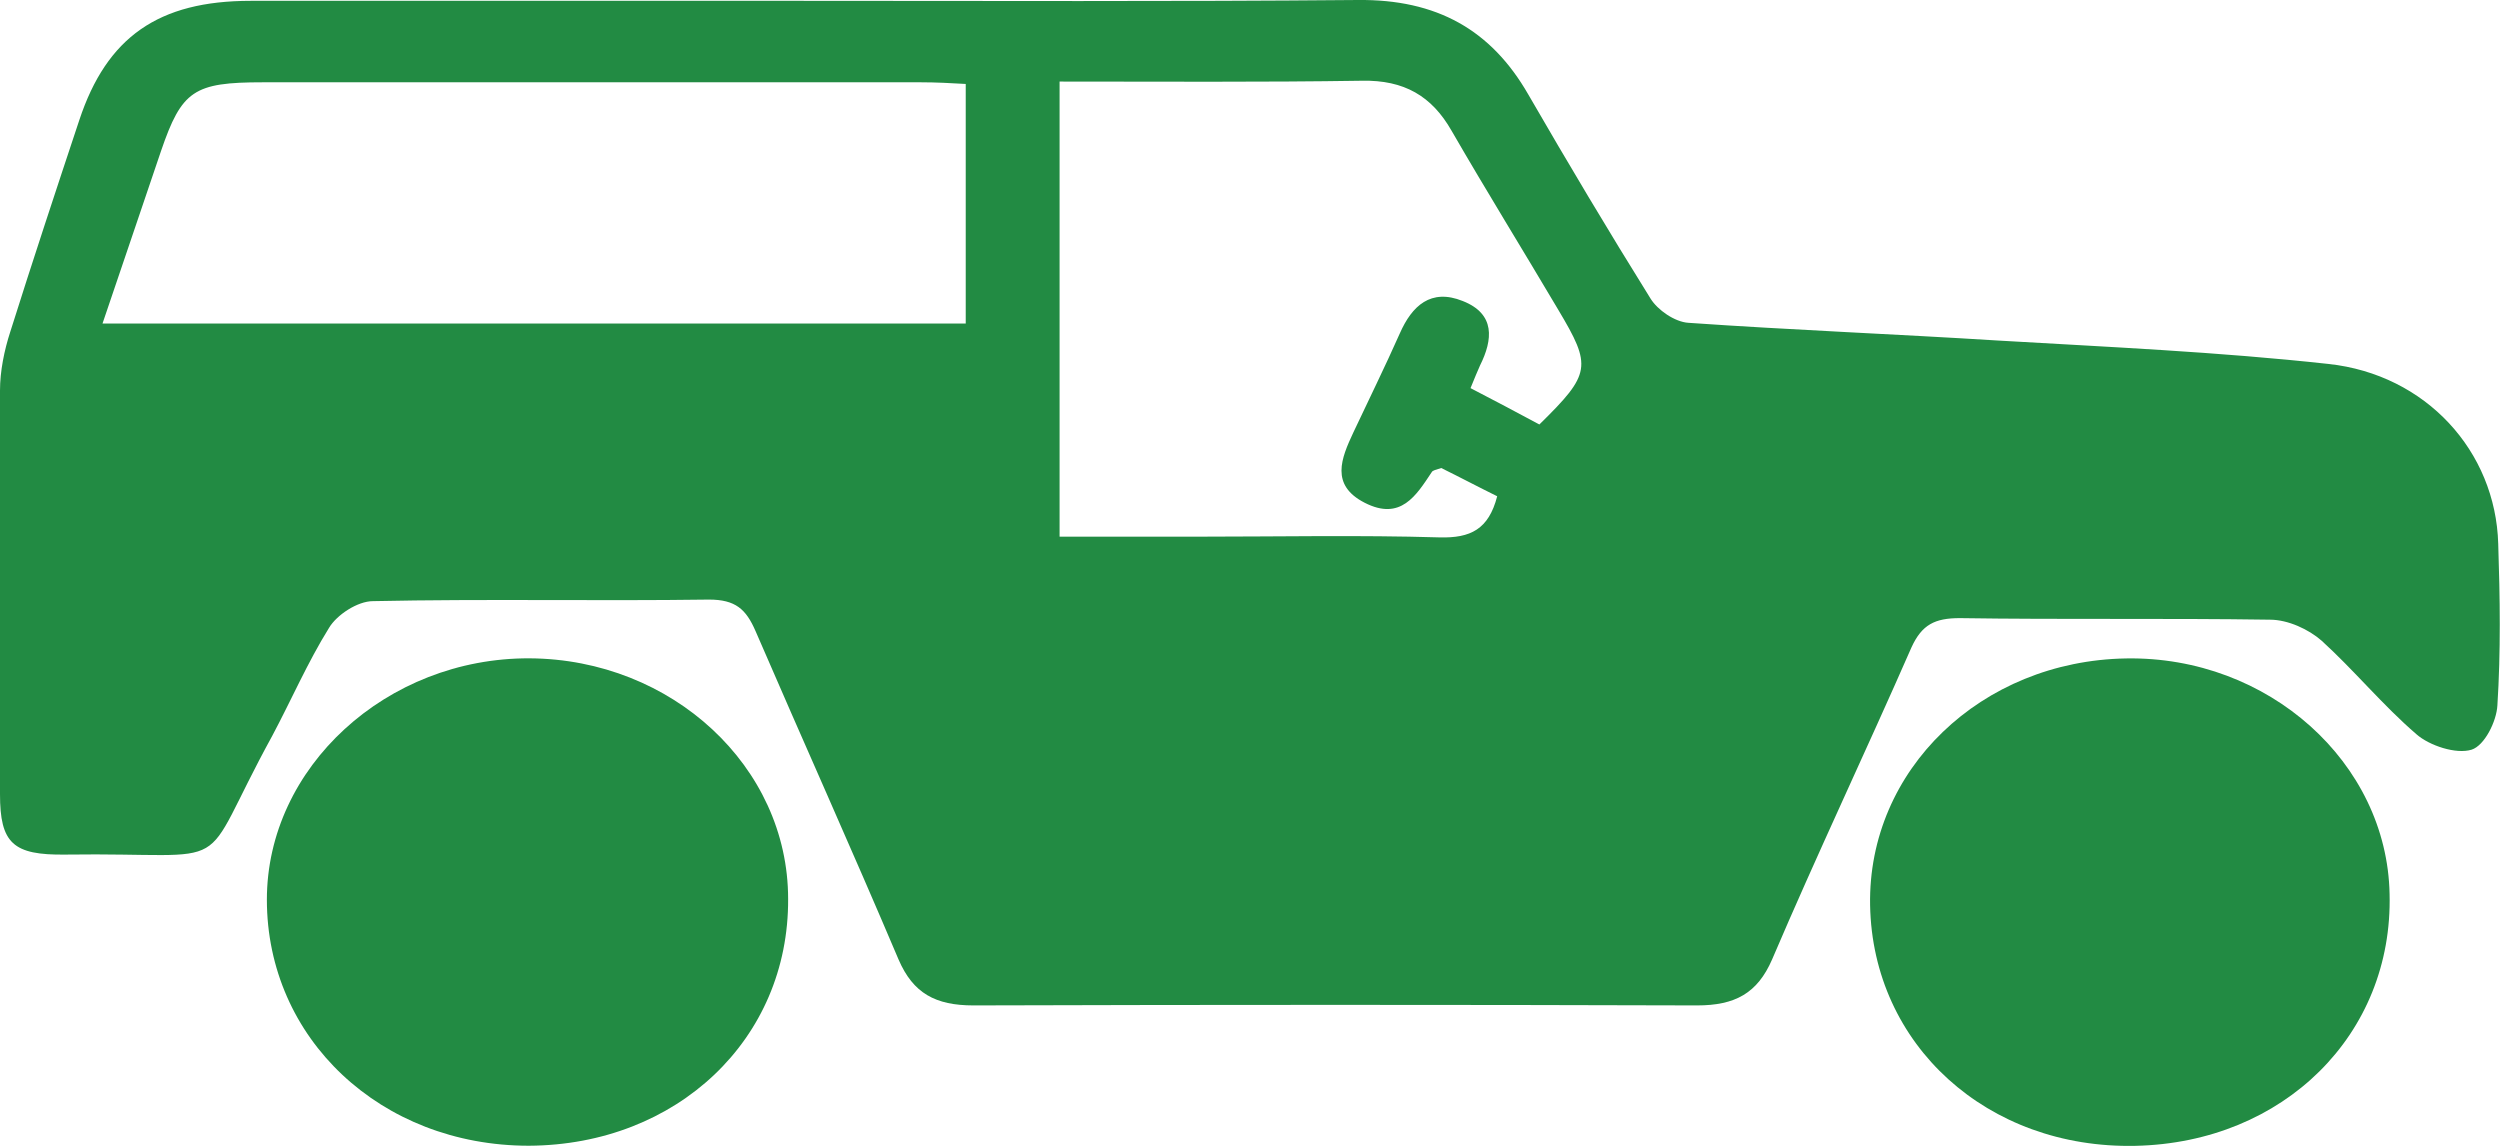
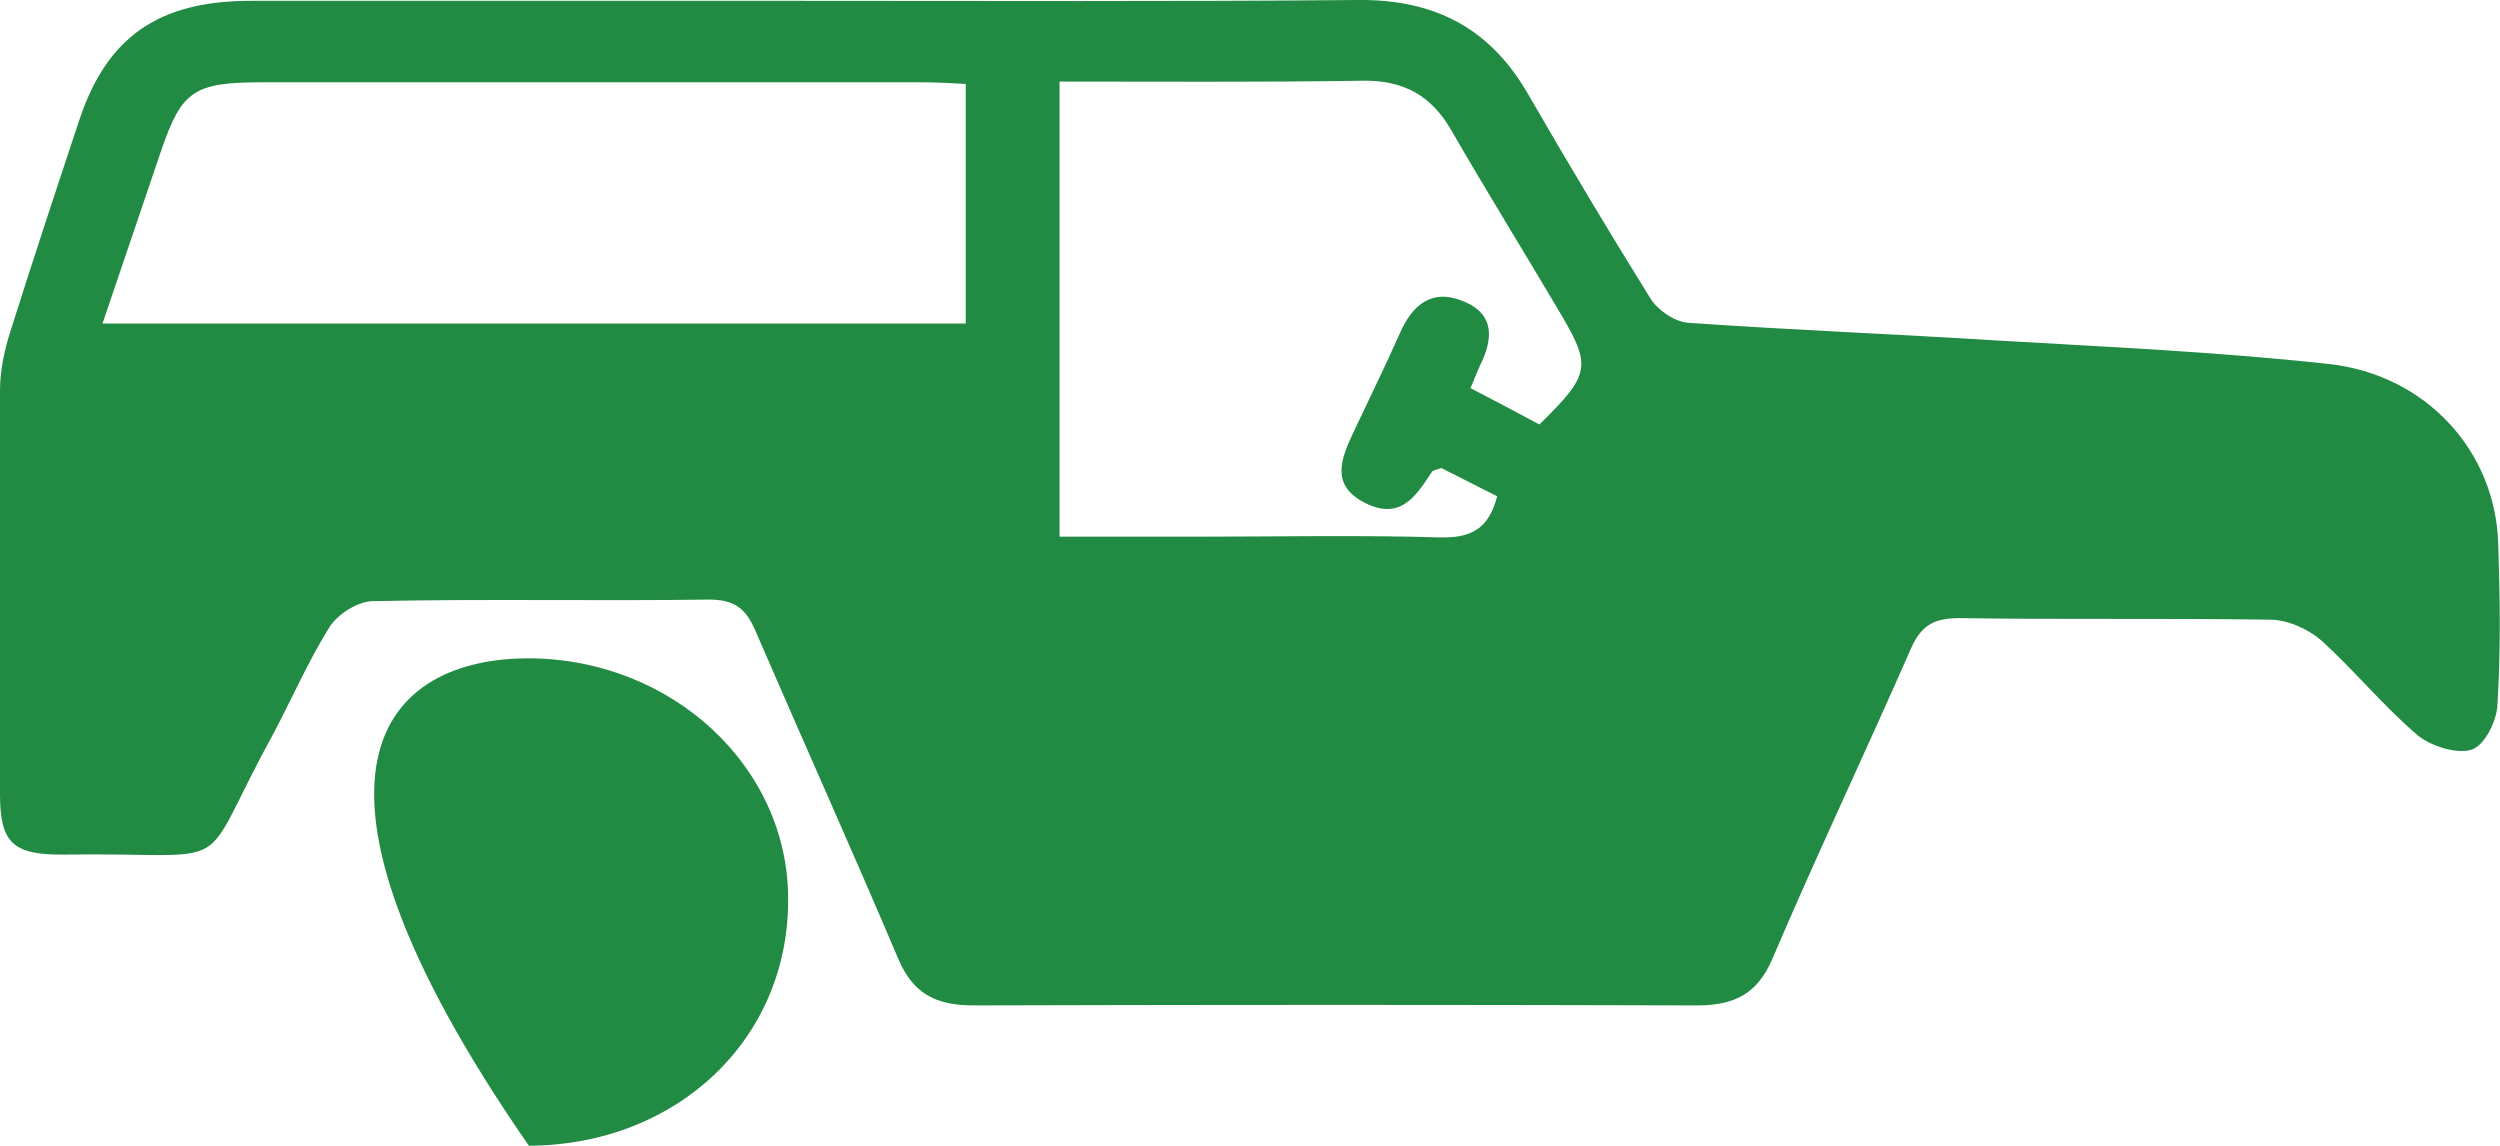
<svg xmlns="http://www.w3.org/2000/svg" width="24" height="11" viewBox="0 0 24 11" fill="none">
  <g clip-path="url(#clip0_3024_521)">
    <path d="M13.034 0C13.794 -0.008 14.315 0.287 14.671 0.906C15.052 1.565 15.44 2.216 15.845 2.866C15.912 2.975 16.077 3.091 16.209 3.099C17.202 3.168 18.186 3.207 19.178 3.269C20.237 3.331 21.295 3.378 22.354 3.494C23.288 3.595 23.958 4.33 23.983 5.221C24 5.74 24.008 6.252 23.975 6.771C23.967 6.926 23.851 7.158 23.727 7.197C23.578 7.243 23.322 7.158 23.198 7.049C22.875 6.771 22.602 6.437 22.288 6.151C22.164 6.042 21.965 5.949 21.792 5.949C20.799 5.934 19.807 5.949 18.814 5.934C18.575 5.934 18.451 5.996 18.351 6.213C17.913 7.212 17.442 8.204 17.012 9.211C16.871 9.536 16.656 9.652 16.292 9.652C13.976 9.645 11.661 9.645 9.345 9.652C8.981 9.652 8.766 9.536 8.626 9.211C8.179 8.157 7.708 7.111 7.253 6.058C7.162 5.849 7.062 5.756 6.806 5.756C5.731 5.771 4.656 5.748 3.581 5.771C3.432 5.771 3.233 5.903 3.159 6.027C2.952 6.36 2.795 6.724 2.613 7.065C1.861 8.436 2.332 8.18 0.628 8.204C0.124 8.211 -0 8.095 -0 7.623C-0 6.329 -0.009 5.043 -0 3.749C-0 3.564 0.041 3.362 0.099 3.184C0.314 2.502 0.537 1.828 0.761 1.154C1.025 0.356 1.521 0.008 2.406 0.008C4.168 0.008 5.938 0.008 7.699 0.008C9.477 0.008 11.255 0.016 13.034 0ZM9.271 3.106C9.271 2.347 9.271 1.596 9.271 0.806C9.13 0.798 8.989 0.79 8.841 0.79C6.732 0.79 4.631 0.79 2.522 0.79C1.861 0.79 1.745 0.868 1.546 1.449C1.364 1.983 1.182 2.526 0.984 3.106C3.788 3.106 6.508 3.106 9.271 3.106ZM11.504 5.152C12.273 5.152 13.05 5.136 13.819 5.159C14.117 5.167 14.291 5.082 14.373 4.764C14.2 4.679 14.009 4.578 13.836 4.493C13.786 4.509 13.753 4.516 13.745 4.532C13.596 4.756 13.447 5.004 13.1 4.826C12.769 4.656 12.876 4.4 12.992 4.152C13.141 3.835 13.298 3.517 13.439 3.199C13.555 2.936 13.736 2.766 14.043 2.89C14.357 3.014 14.332 3.261 14.208 3.509C14.183 3.564 14.158 3.626 14.117 3.726C14.34 3.842 14.563 3.959 14.778 4.075C15.275 3.587 15.283 3.517 14.96 2.975C14.621 2.402 14.266 1.828 13.935 1.255C13.745 0.922 13.48 0.767 13.075 0.775C12.116 0.79 11.156 0.783 10.172 0.783C10.172 2.254 10.172 3.68 10.172 5.152C10.627 5.152 11.065 5.152 11.504 5.152Z" fill="#228B43" />
-     <path d="M5.085 6.32C6.449 6.328 7.566 7.358 7.566 8.629C7.574 9.977 6.499 10.992 5.077 10.999C3.654 10.999 2.562 9.969 2.562 8.637C2.562 7.366 3.712 6.313 5.085 6.32Z" fill="#228B43" />
-     <path d="M20.41 6.321C21.774 6.297 22.916 7.32 22.94 8.583C22.974 9.931 21.923 10.969 20.501 11C19.078 11.031 17.978 10.031 17.953 8.691C17.929 7.39 19.02 6.344 20.41 6.321Z" fill="#228B43" />
+     <path d="M5.085 6.32C6.449 6.328 7.566 7.358 7.566 8.629C7.574 9.977 6.499 10.992 5.077 10.999C2.562 7.366 3.712 6.313 5.085 6.32Z" fill="#228B43" />
  </g>
  <defs>
    <clipPath id="clip0_3024_521">
      <rect width="24" height="11" fill="white" />
    </clipPath>
  </defs>
</svg>